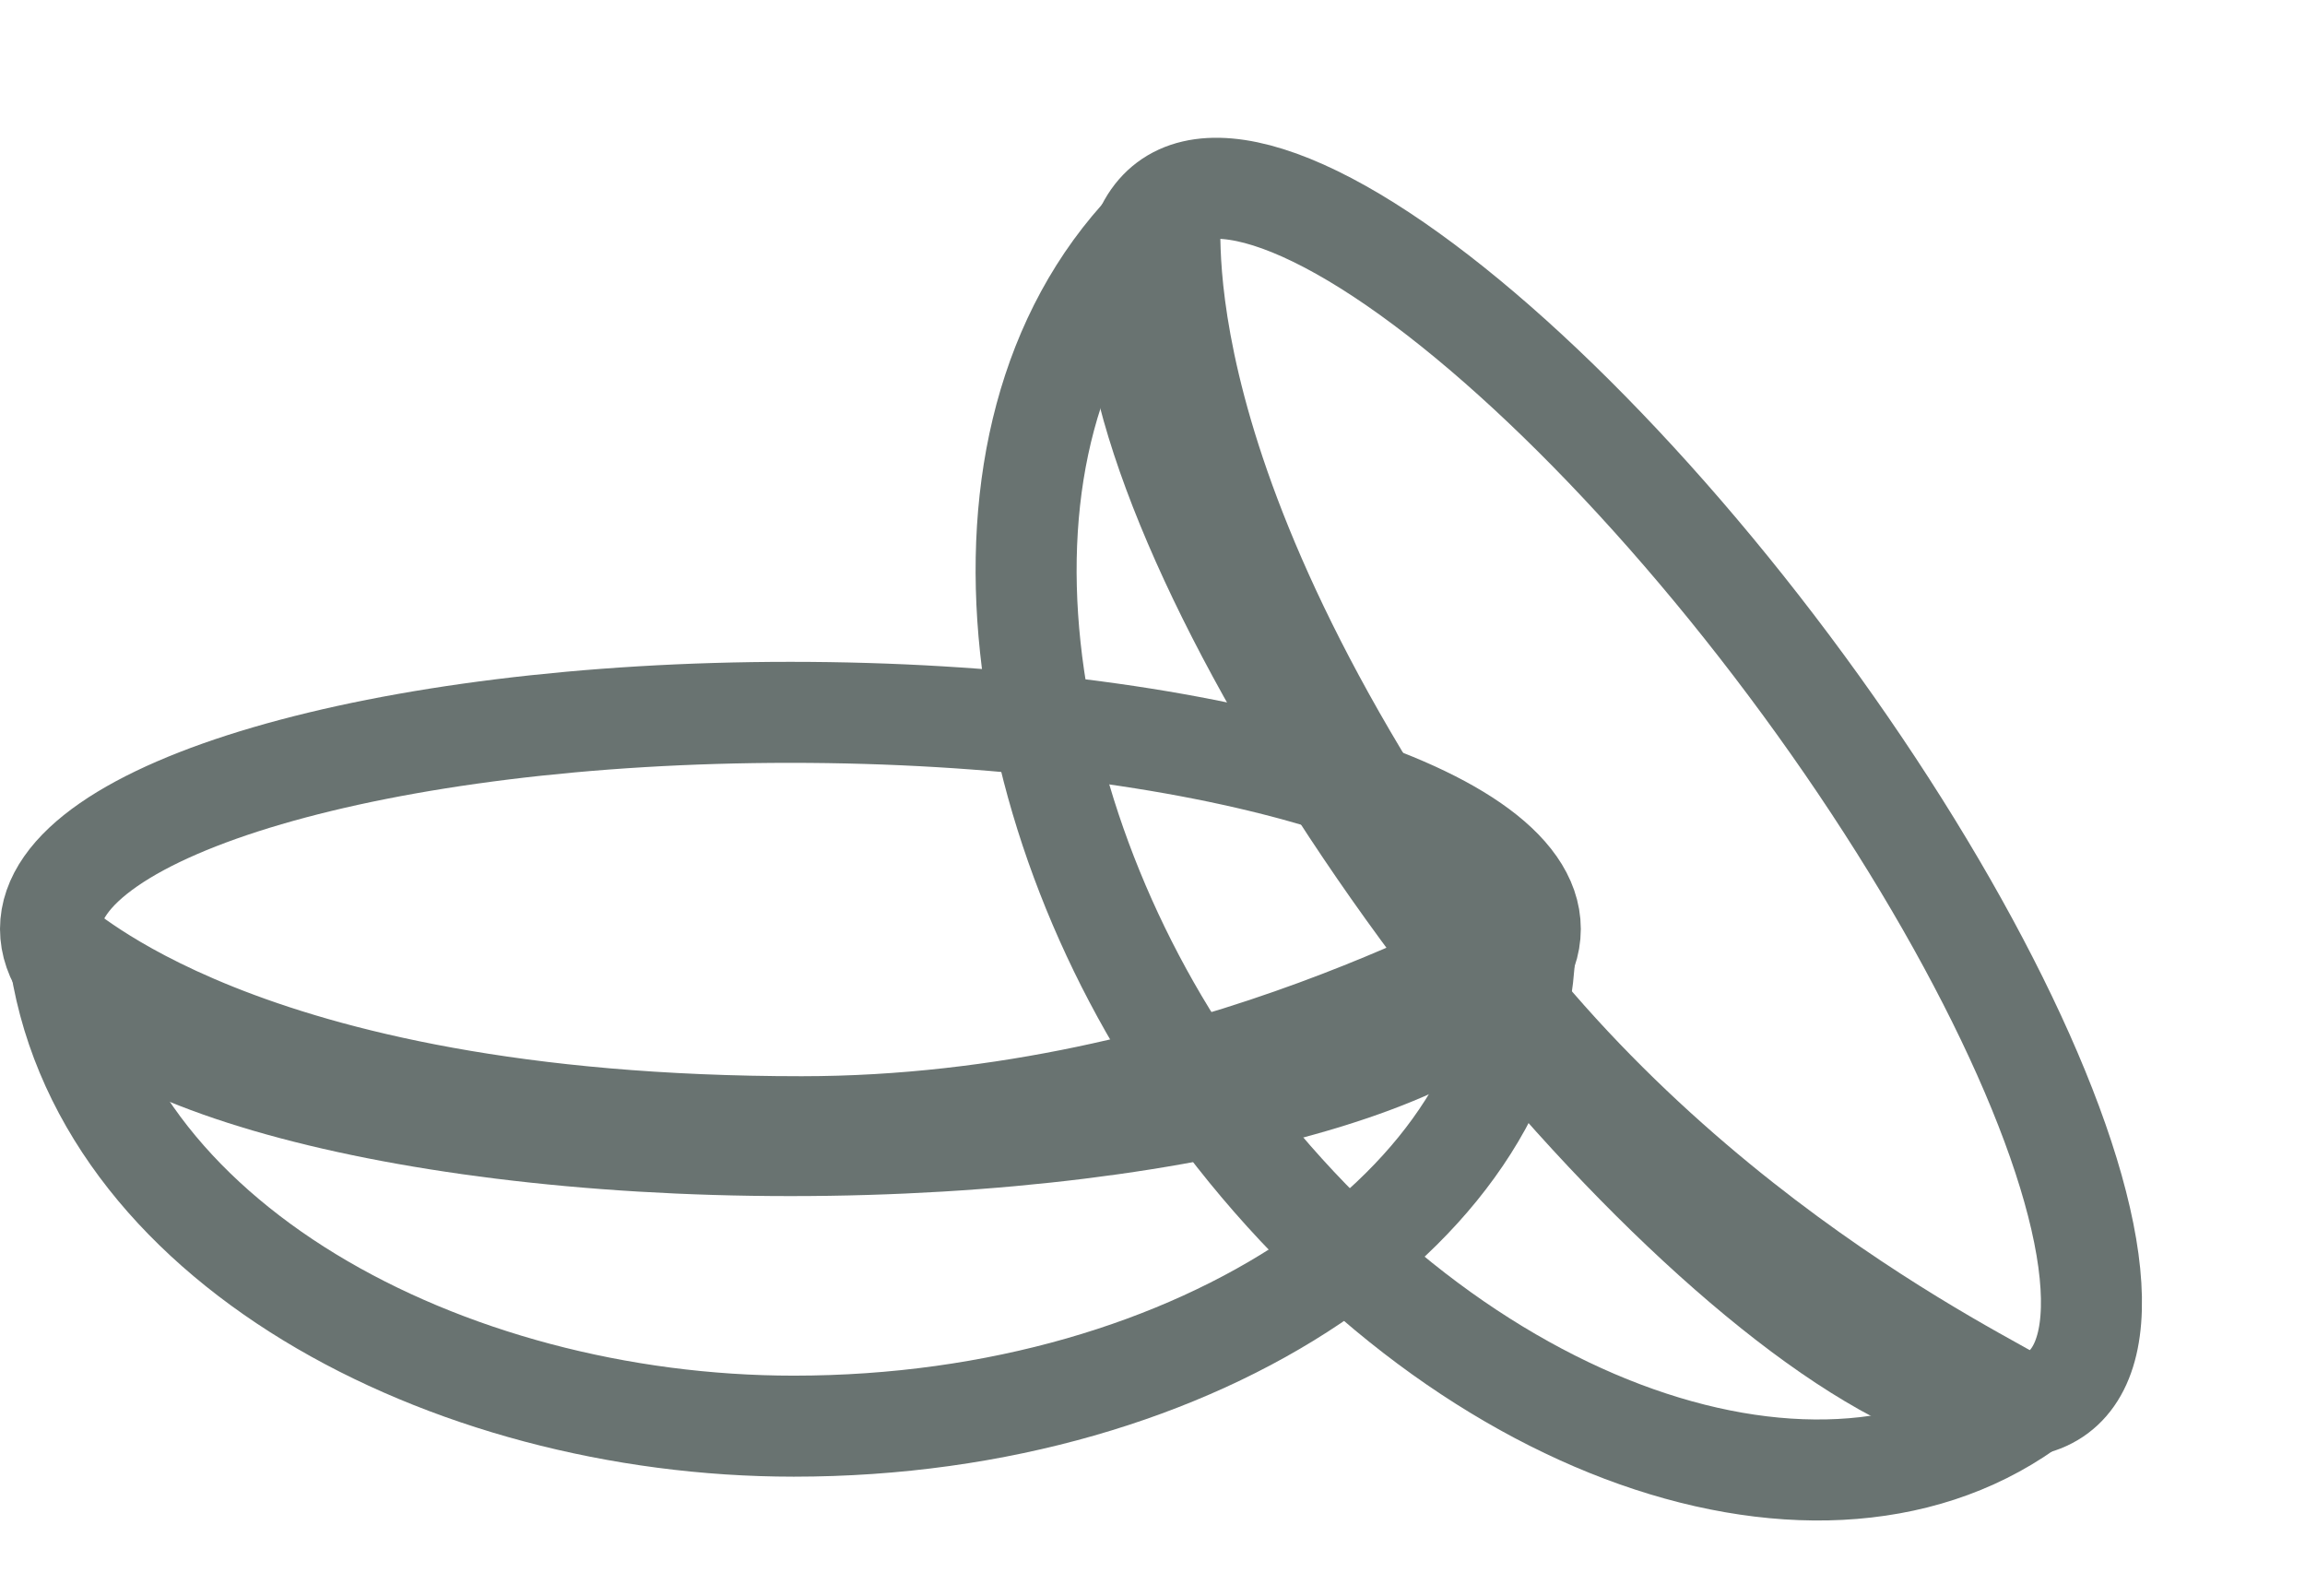
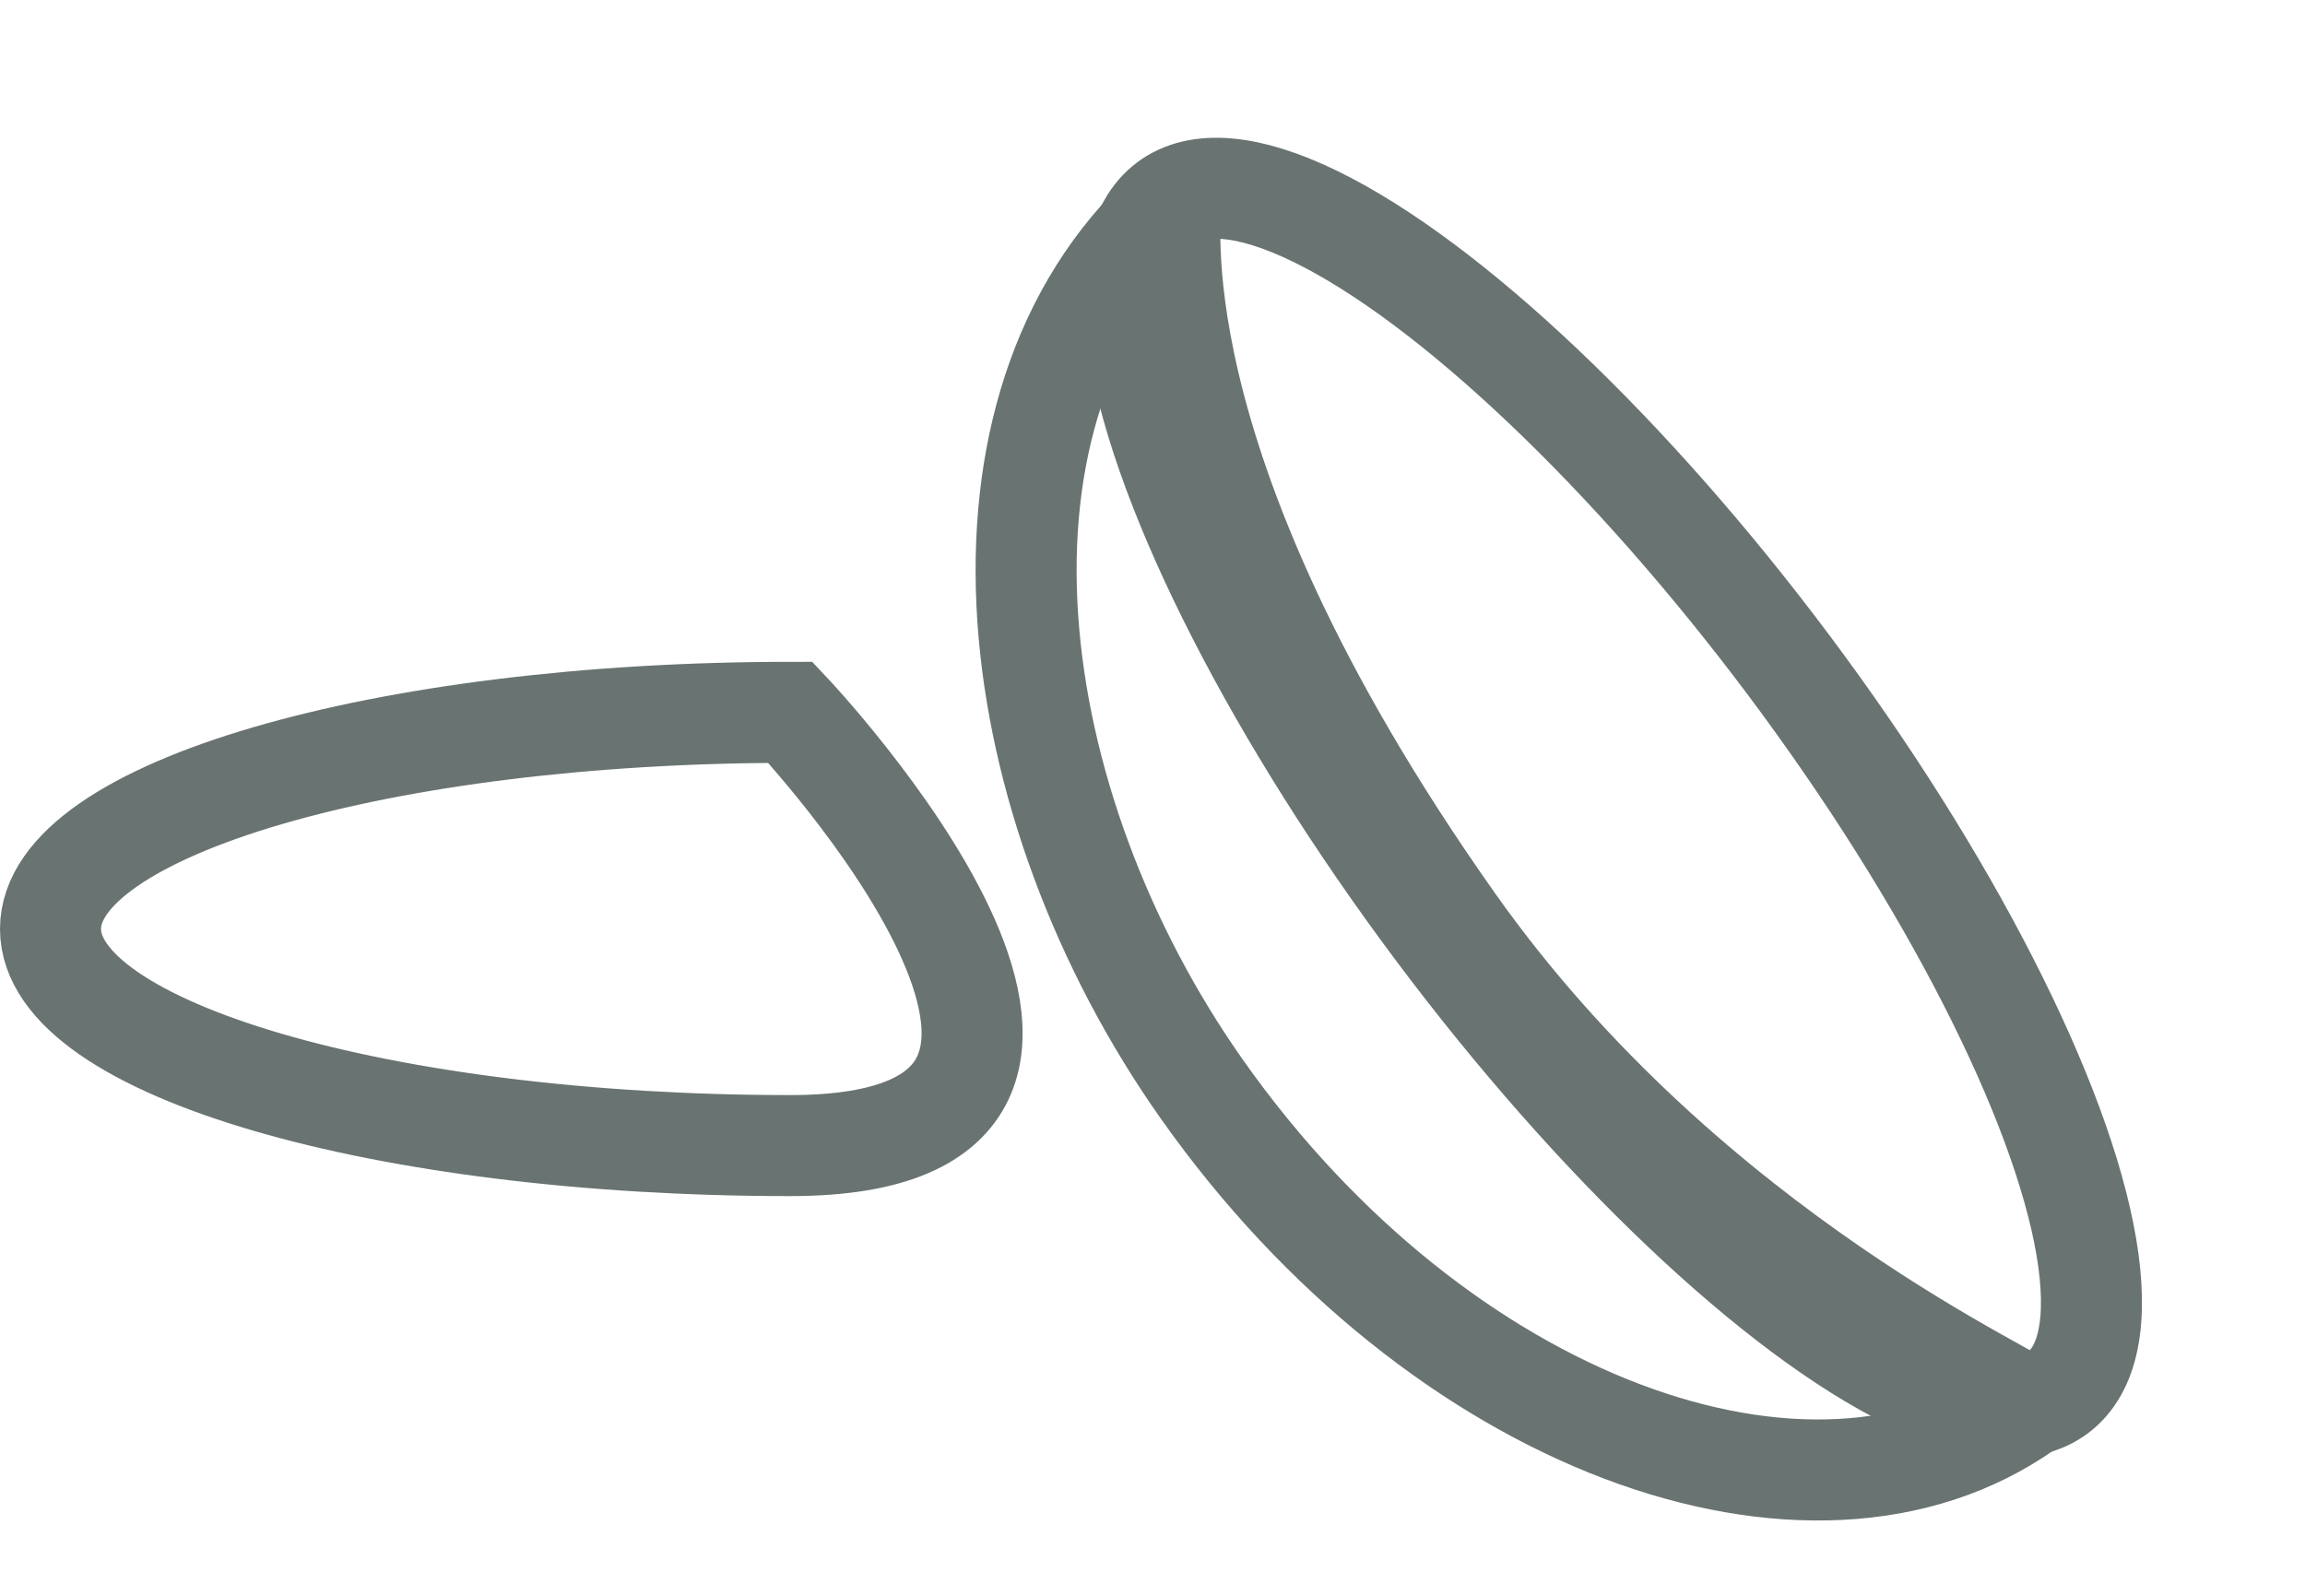
<svg xmlns="http://www.w3.org/2000/svg" width="62.206" height="43.061" viewBox="0 0 62.206 43.061">
  <g id="Raggruppa_24" data-name="Raggruppa 24" transform="translate(-2368.008 -633.5)">
    <g id="Raggruppa_828" data-name="Raggruppa 828" transform="translate(1996.819 406.623)">
      <g id="Raggruppa_827" data-name="Raggruppa 827">
        <g id="Raggruppa_826" data-name="Raggruppa 826">
-           <path id="Tracciato_887" data-name="Tracciato 887" d="M392.826,257.284c11.023,0,19.517-5.288,19.517-5.014,0,7.036-8.71,13.095-19.733,13.095-9.38,0-18.855-4.987-19.842-12.879C372.732,252.2,377.376,257.284,392.826,257.284Z" fill="none" stroke="#697371" stroke-miterlimit="10" stroke-width="2.726" />
-           <path id="Tracciato_889" data-name="Tracciato 889" d="M19.968,0C31,0,39.936,2.617,39.936,5.846S31,11.692,19.968,11.692,0,9.074,0,5.846,8.94,0,19.968,0Z" transform="translate(372.552 246.101)" fill="none" stroke="#697371" stroke-width="2.726" />
+           <path id="Tracciato_889" data-name="Tracciato 889" d="M19.968,0S31,11.692,19.968,11.692,0,9.074,0,5.846,8.94,0,19.968,0Z" transform="translate(372.552 246.101)" fill="none" stroke="#697371" stroke-width="2.726" />
          <ellipse id="Ellisse_7" data-name="Ellisse 7" cx="5.95" cy="20.054" rx="5.95" ry="20.054" transform="translate(397.932 235.913) rotate(-36.799)" fill="none" stroke="#697371" stroke-miterlimit="10" stroke-width="2.726" />
          <path id="Tracciato_888" data-name="Tracciato 888" d="M410.42,251.765c6.394,9.05,15.678,12.947,15.452,13.106-5.8,4.1-15.84.47-22.234-8.58-5.441-7.7-6.83-18.384-.9-23.787C402.953,232.306,401.457,239.08,410.42,251.765Z" fill="none" stroke="#697371" stroke-miterlimit="10" stroke-width="2.726" />
        </g>
      </g>
    </g>
  </g>
</svg>